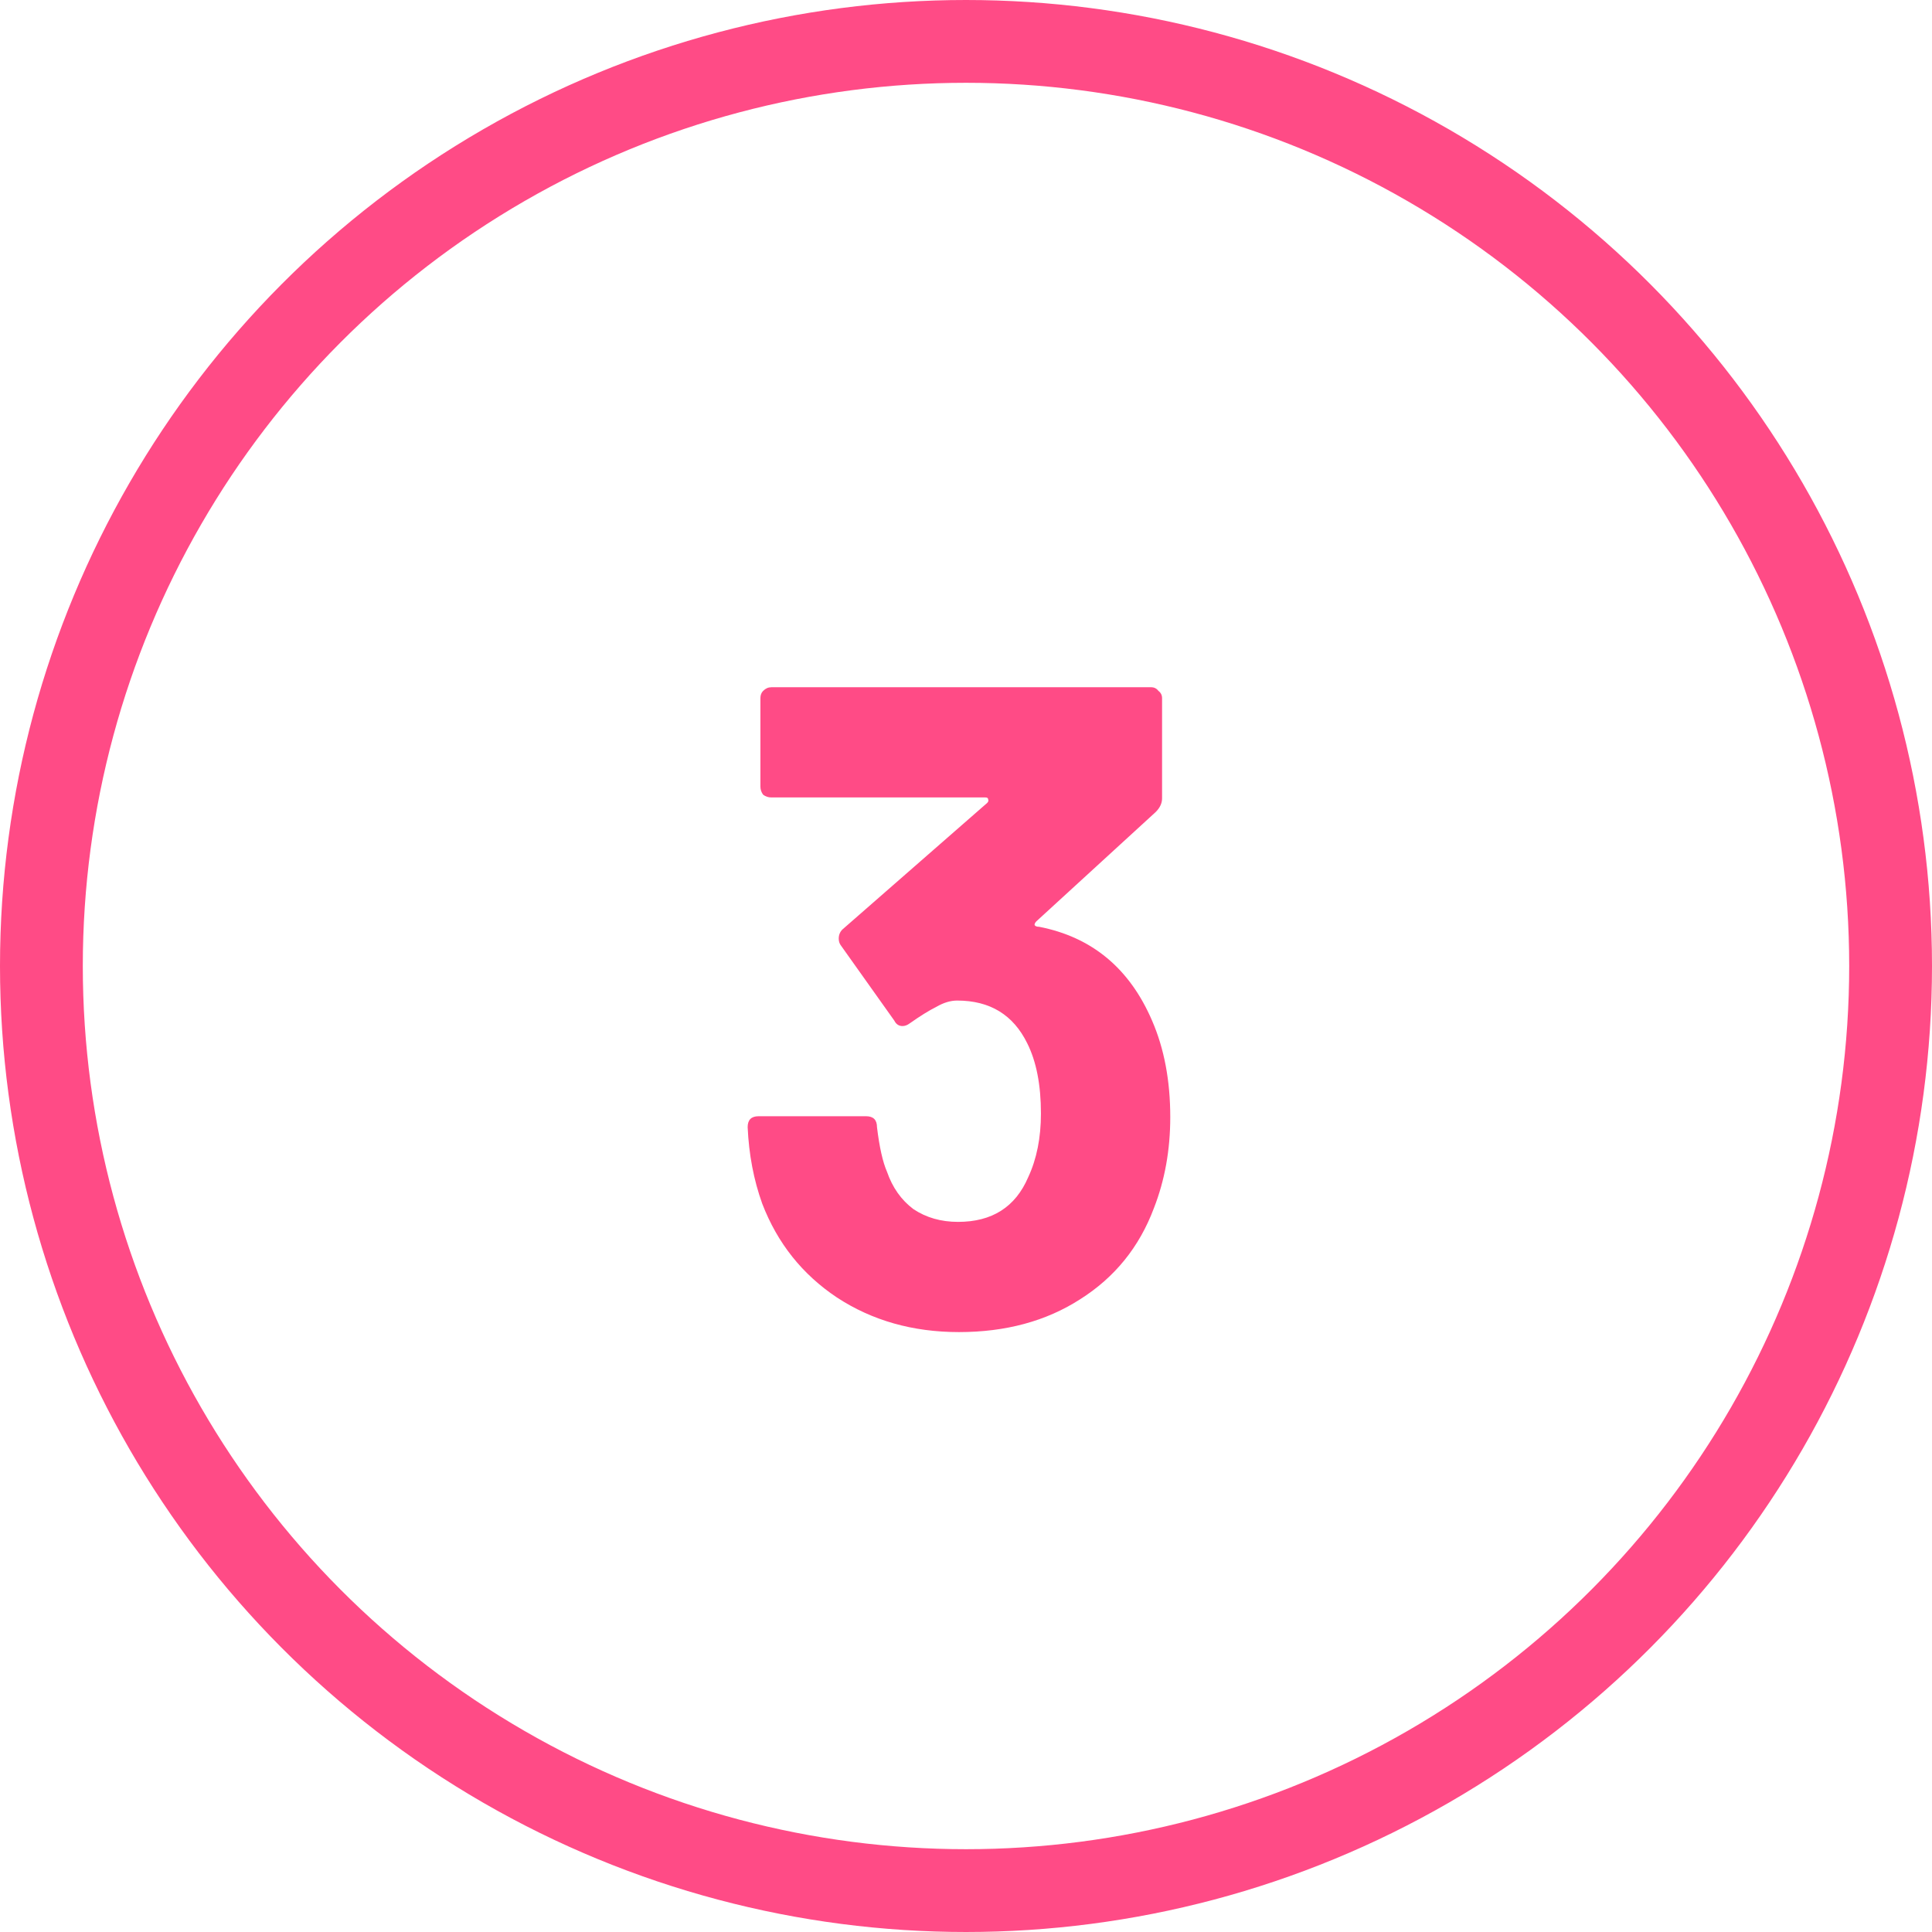
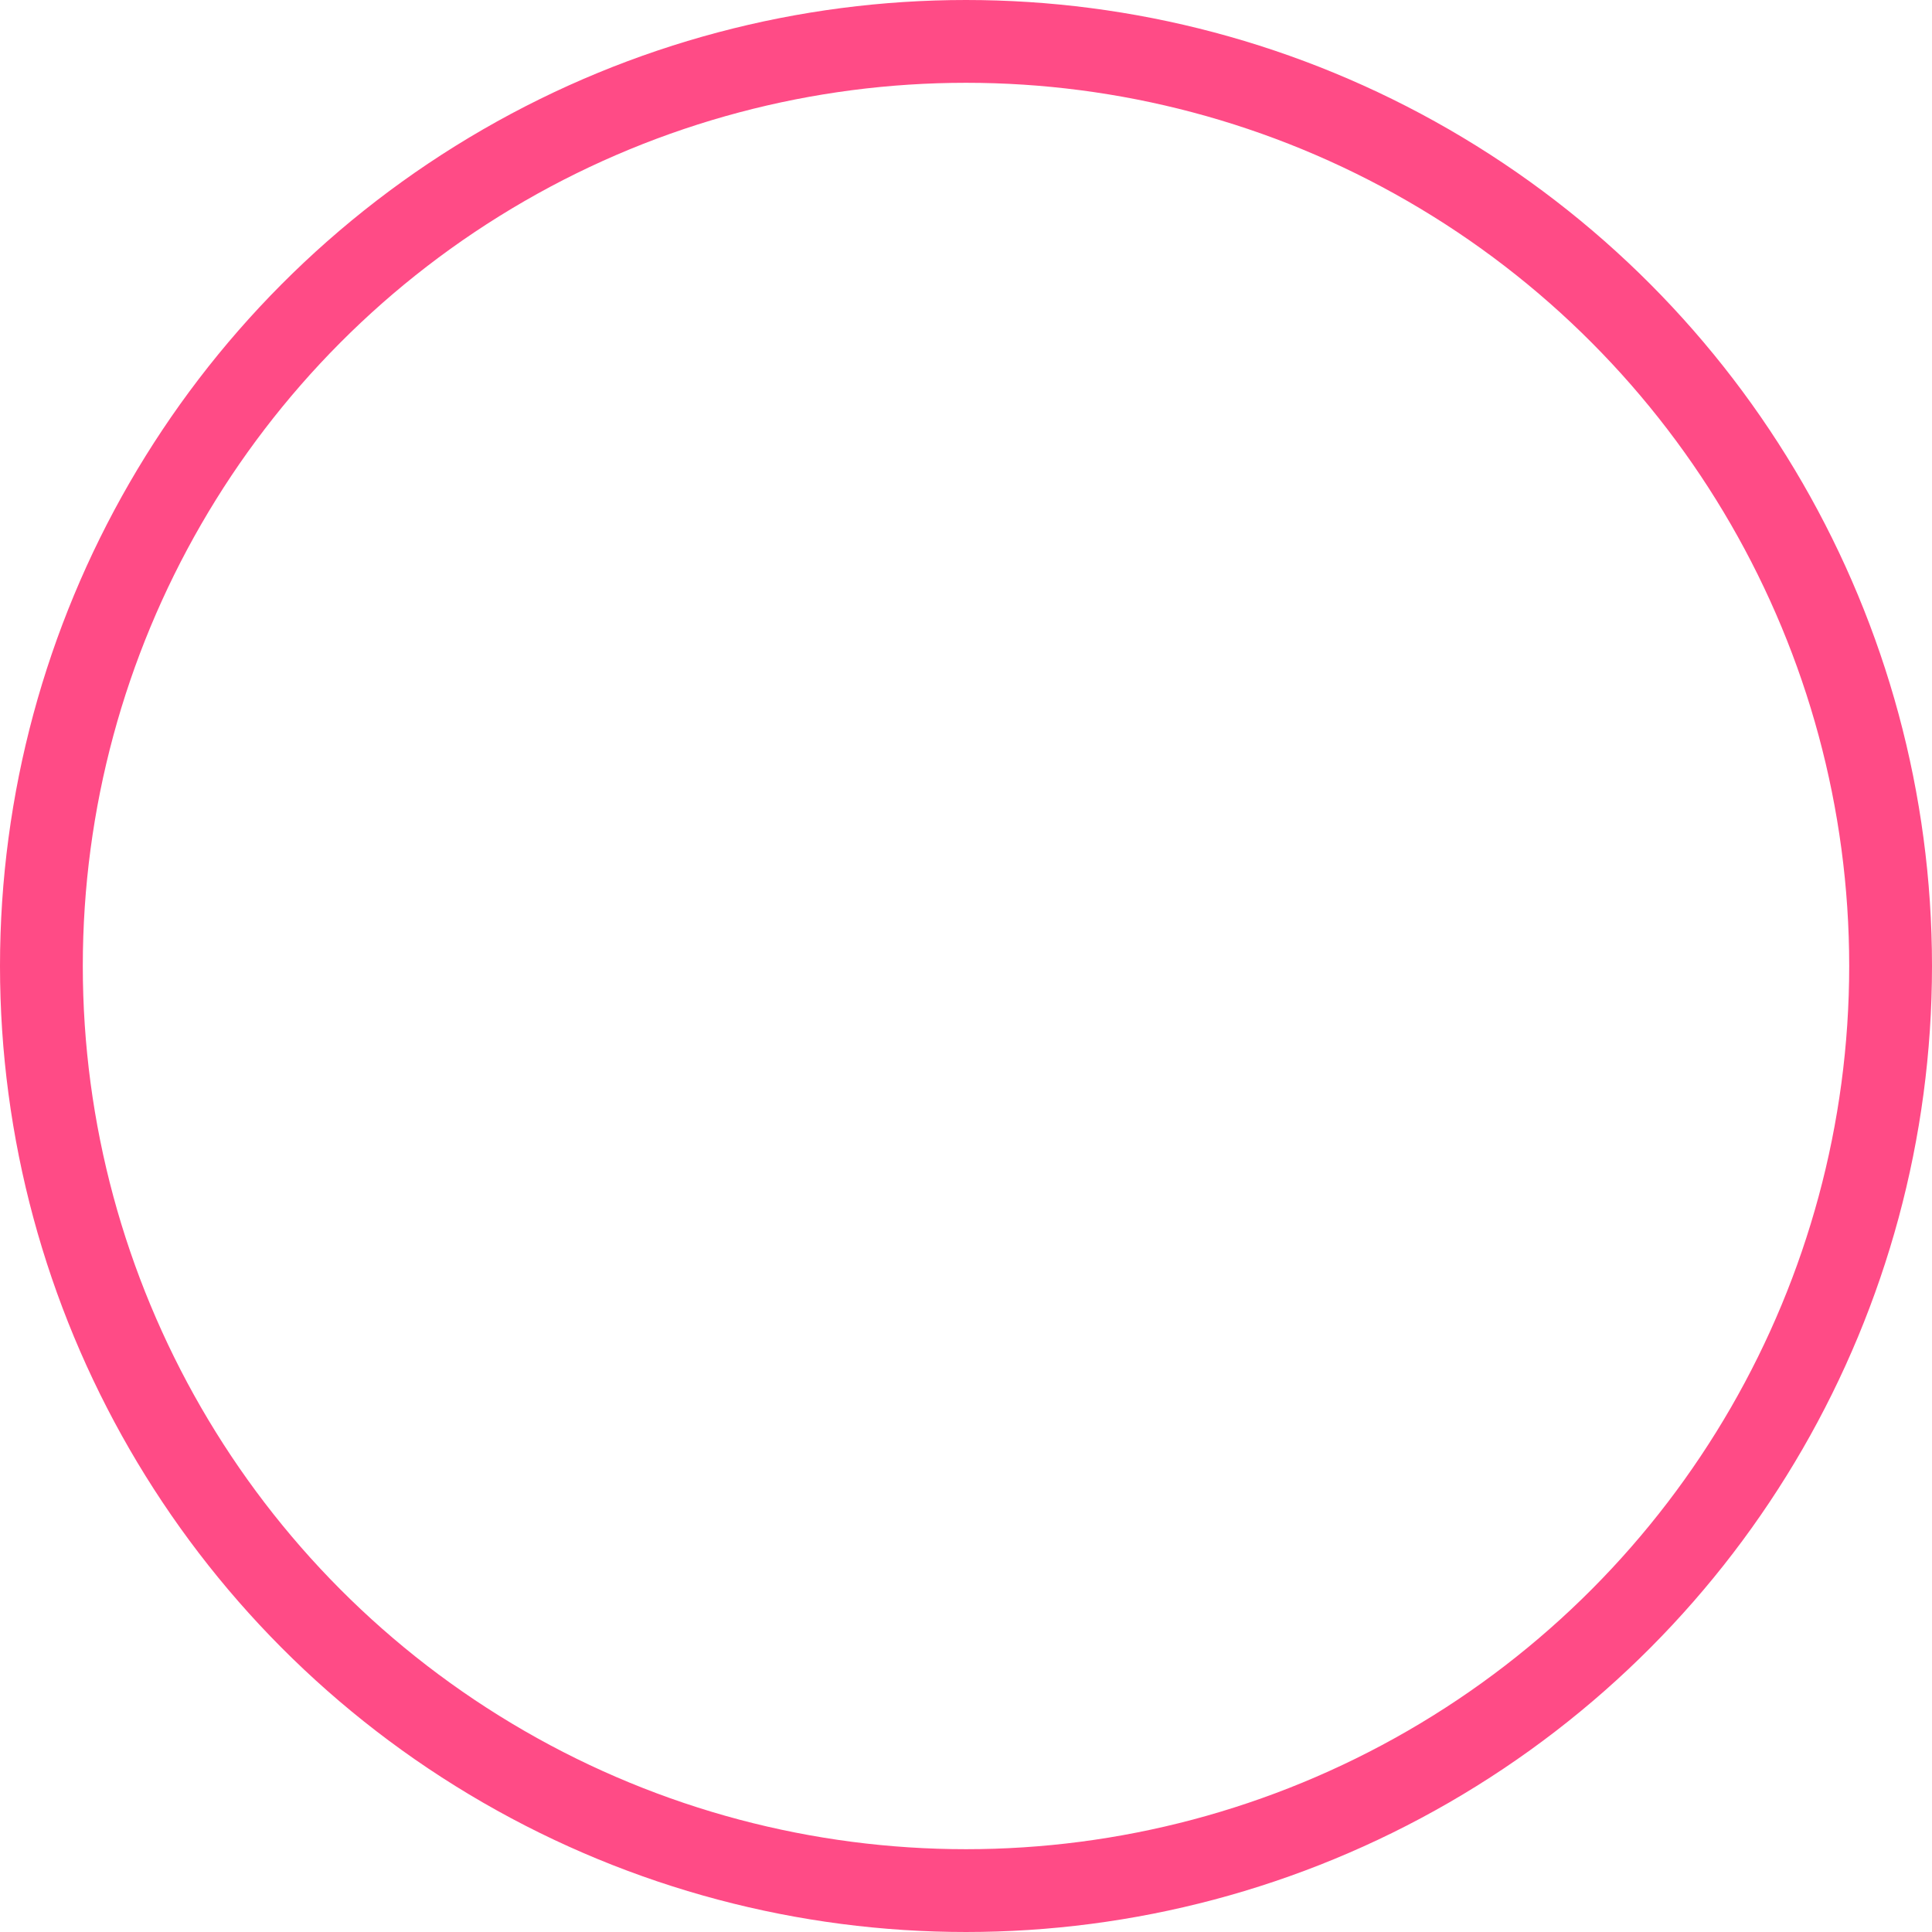
<svg xmlns="http://www.w3.org/2000/svg" width="70" height="70" viewBox="0 0 70 70" fill="none">
  <circle cx="35" cy="35" r="33.5" stroke="#FF4B86" stroke-width="3" />
-   <path d="M41.741 36.978C42.181 37.99 42.401 39.156 42.401 40.476C42.401 41.664 42.203 42.764 41.807 43.776C41.279 45.184 40.388 46.284 39.134 47.076C37.902 47.868 36.439 48.264 34.745 48.264C33.073 48.264 31.599 47.846 30.323 47.01C29.069 46.174 28.167 45.041 27.617 43.611C27.309 42.753 27.133 41.829 27.089 40.839C27.089 40.575 27.221 40.443 27.485 40.443H31.379C31.643 40.443 31.775 40.575 31.775 40.839C31.863 41.565 31.984 42.104 32.138 42.456C32.336 43.028 32.655 43.479 33.095 43.809C33.557 44.117 34.096 44.271 34.712 44.271C35.944 44.271 36.791 43.732 37.253 42.654C37.561 41.994 37.715 41.224 37.715 40.344C37.715 39.31 37.55 38.463 37.22 37.803C36.714 36.769 35.867 36.252 34.679 36.252C34.437 36.252 34.184 36.329 33.92 36.483C33.656 36.615 33.337 36.813 32.963 37.077C32.875 37.143 32.787 37.176 32.699 37.176C32.567 37.176 32.468 37.11 32.402 36.978L30.455 34.239C30.411 34.173 30.389 34.096 30.389 34.008C30.389 33.876 30.433 33.766 30.521 33.678L35.768 29.091C35.812 29.047 35.823 29.003 35.801 28.959C35.801 28.915 35.768 28.893 35.702 28.893H27.947C27.837 28.893 27.738 28.86 27.65 28.794C27.584 28.706 27.551 28.607 27.551 28.497V25.296C27.551 25.186 27.584 25.098 27.65 25.032C27.738 24.944 27.837 24.9 27.947 24.9H41.708C41.818 24.9 41.906 24.944 41.972 25.032C42.06 25.098 42.104 25.186 42.104 25.296V28.926C42.104 29.102 42.027 29.267 41.873 29.421L37.55 33.381C37.506 33.425 37.484 33.469 37.484 33.513C37.506 33.557 37.561 33.579 37.649 33.579C39.563 33.953 40.927 35.086 41.741 36.978Z" fill="#FF4B86" />
</svg>